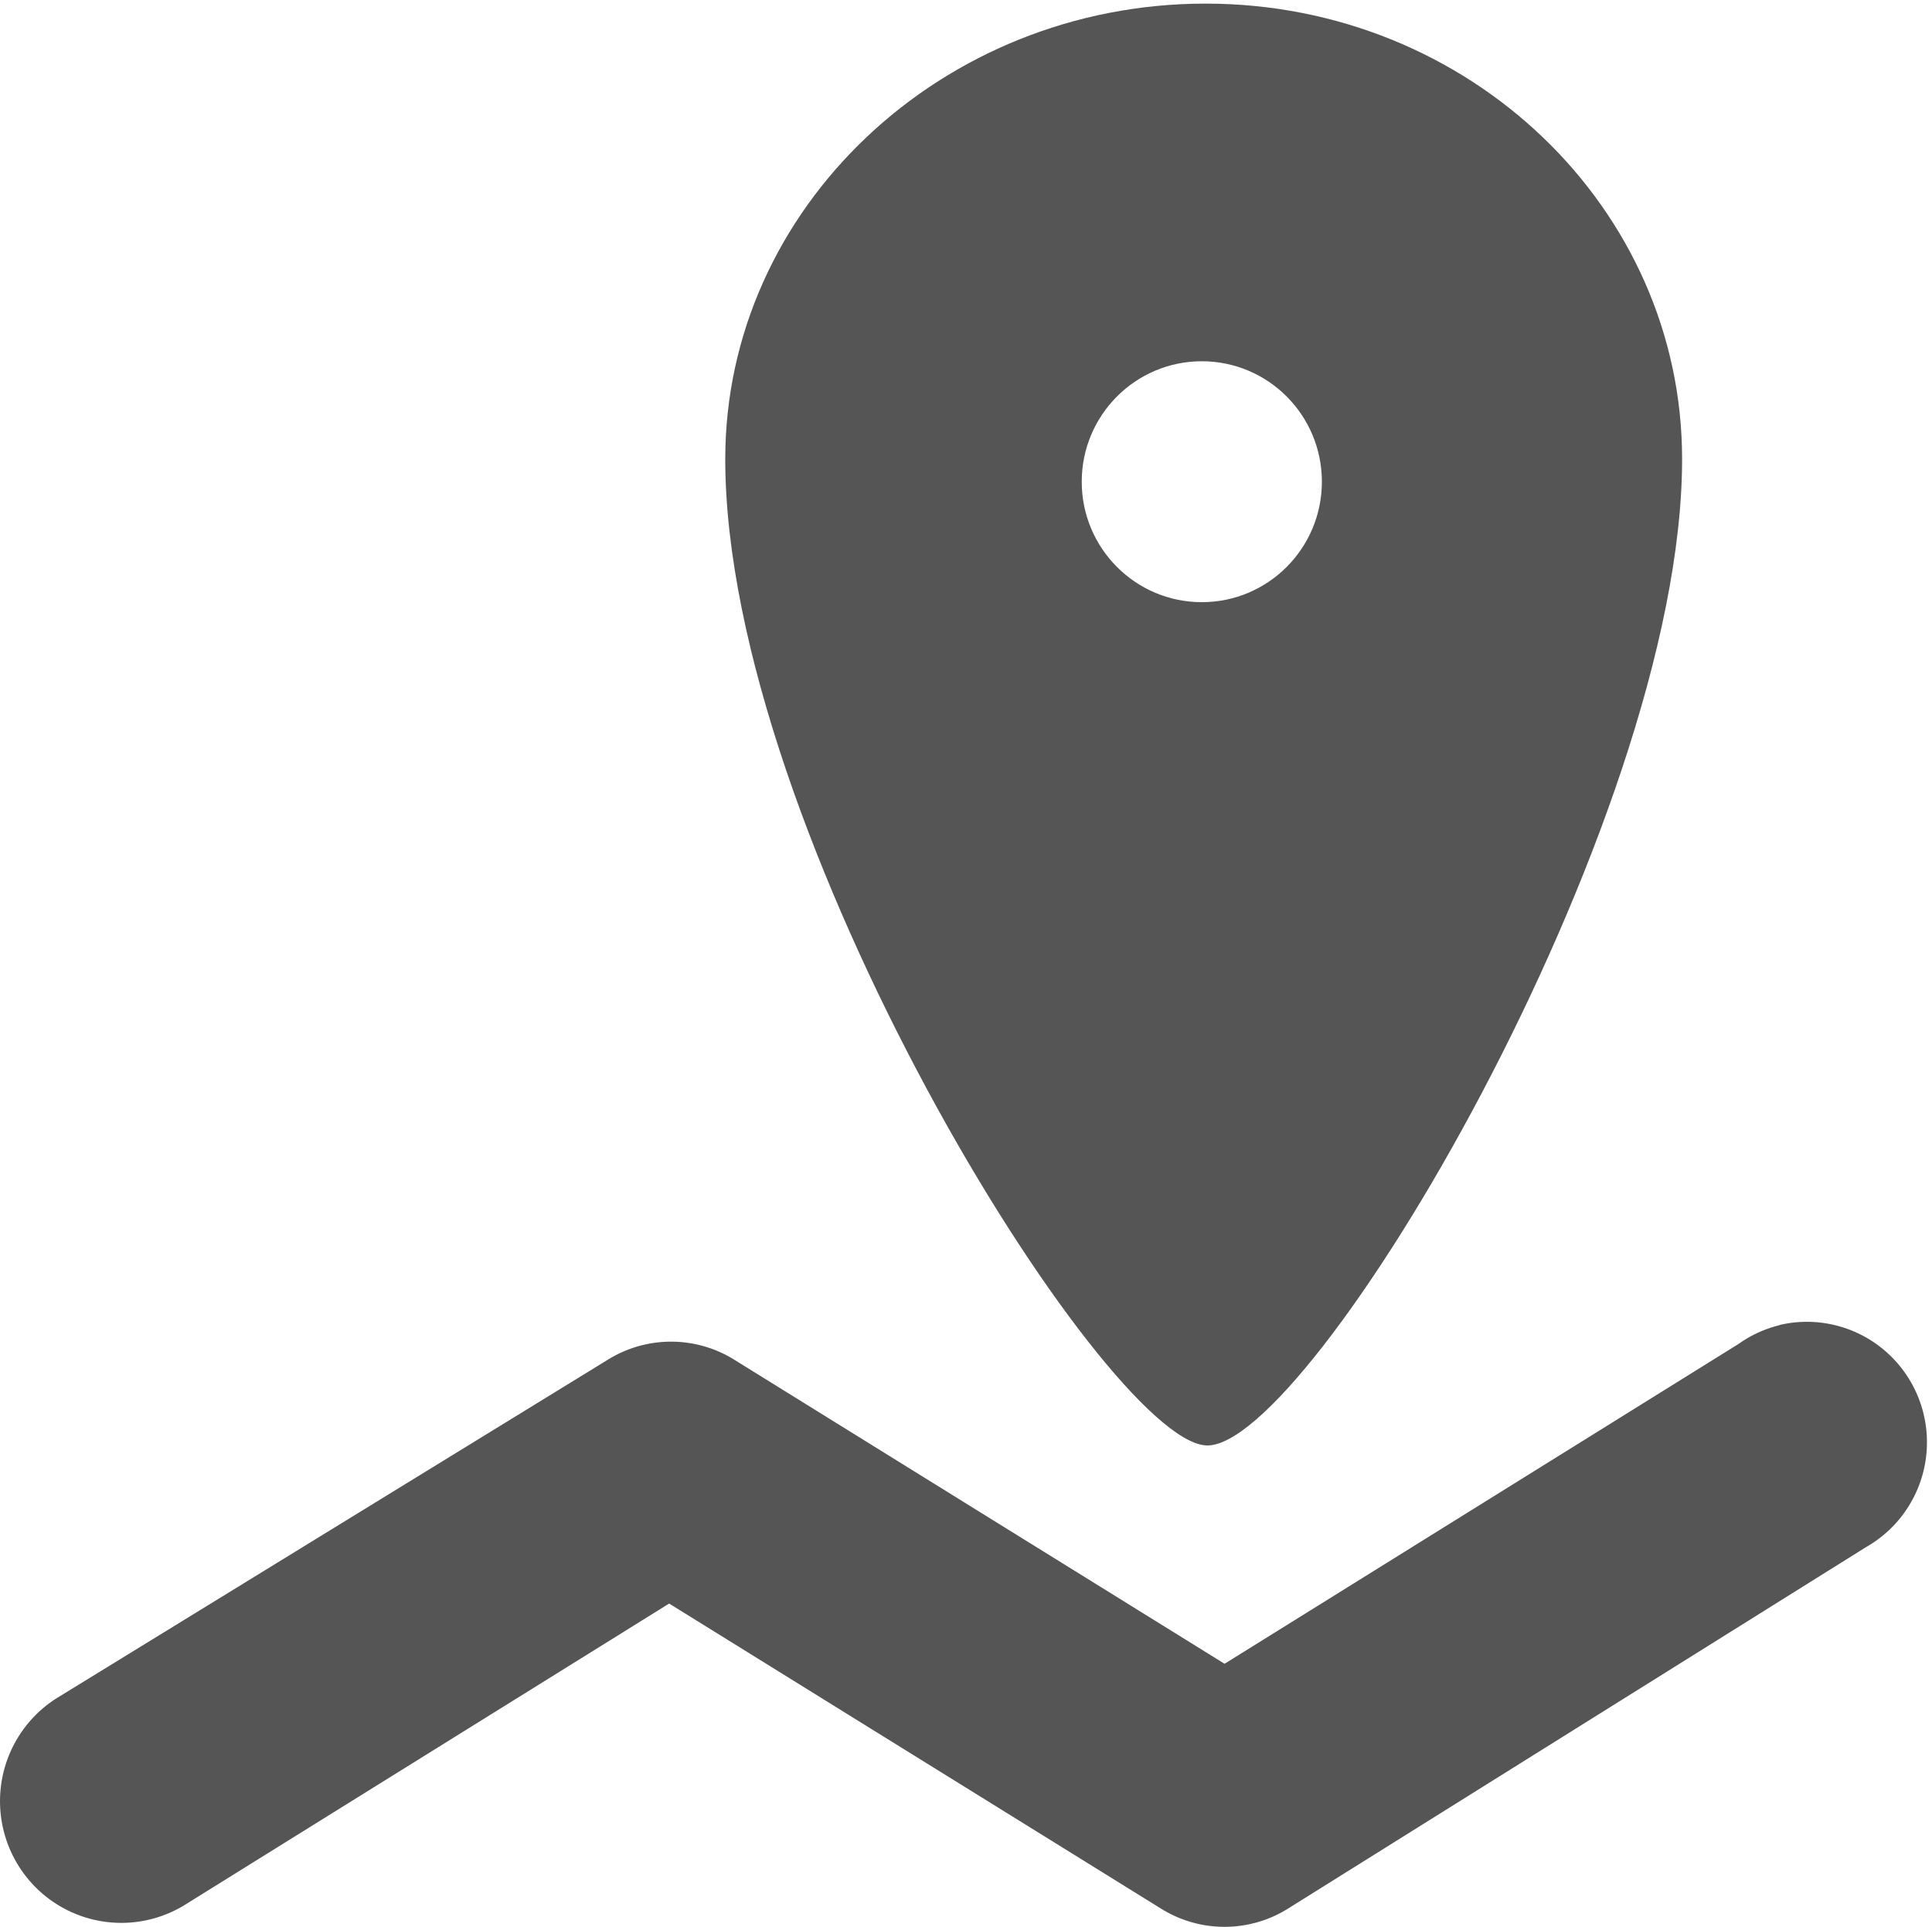
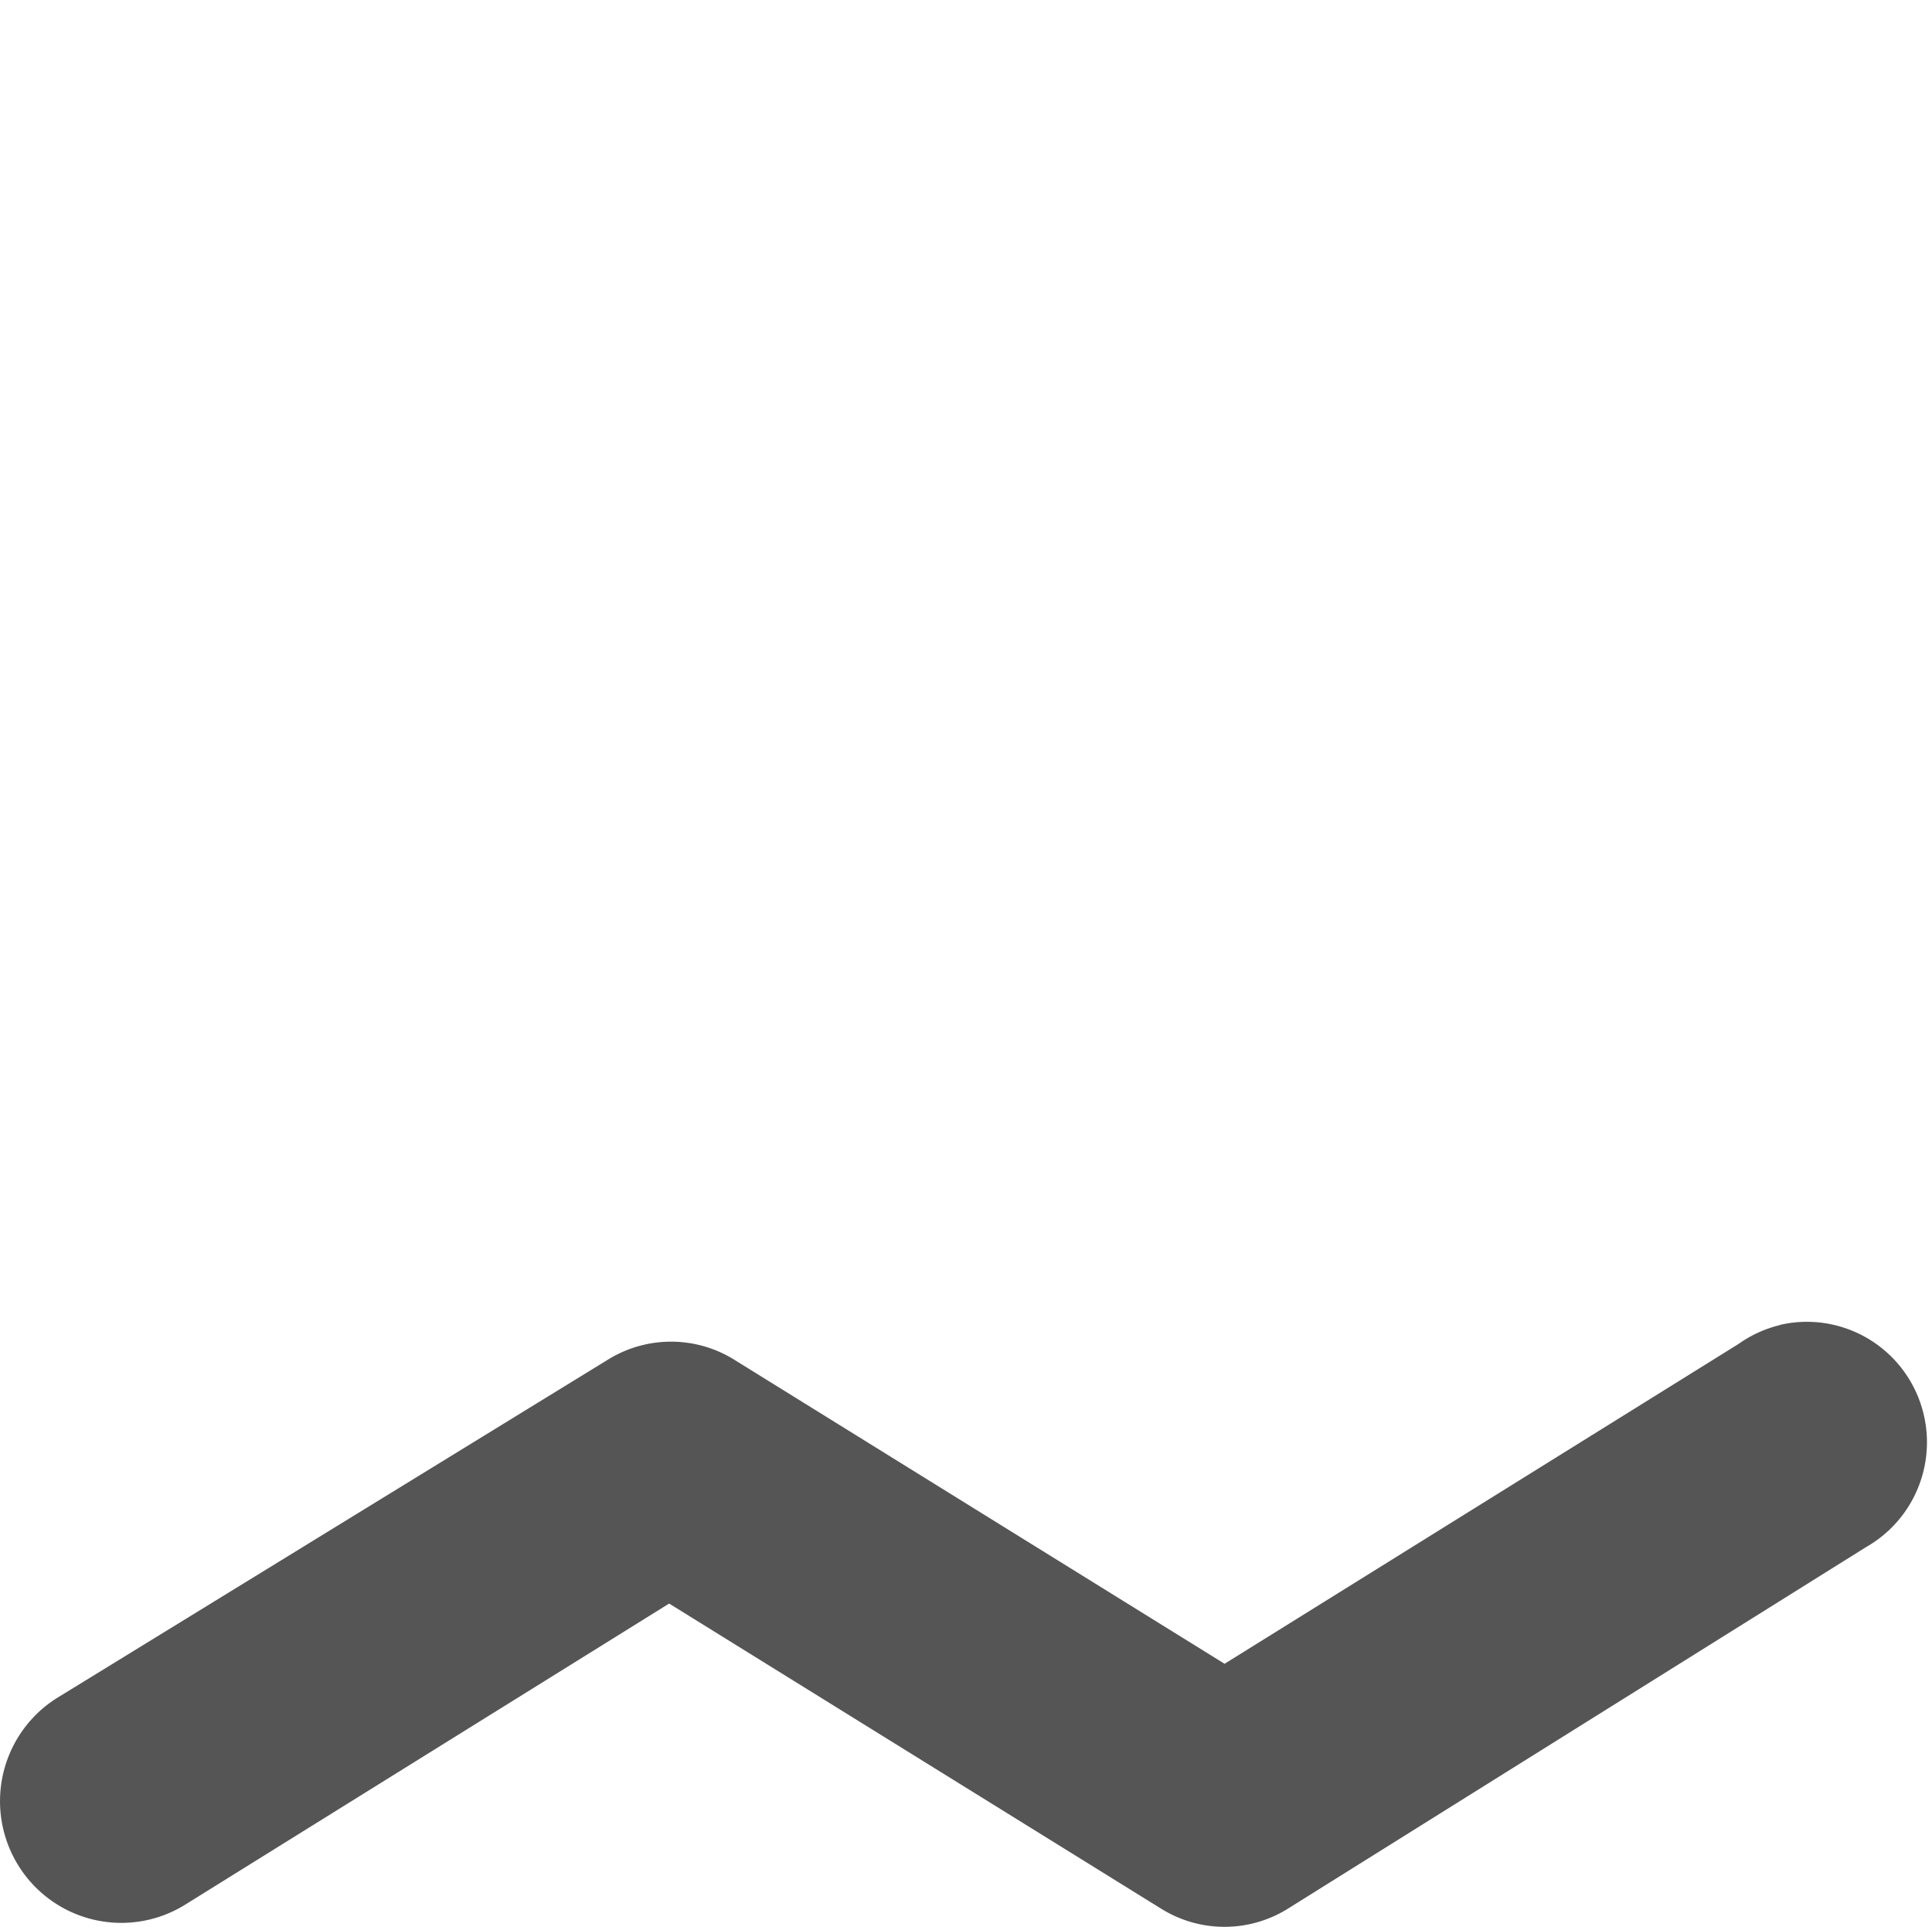
<svg xmlns="http://www.w3.org/2000/svg" width="16.042" height="16" version="1.1">
  <g transform="translate(-422.96 125)" fill="#555555">
-     <path d="m432.97-124.97c-2.191 0-3.988 1.698-3.988 3.781 0 3.099 3.139 8.125 3.988 8.188 0.85 0.062 3.957-5.151 3.957-8.188 0-2.083-1.766-3.781-3.957-3.781zm-0.031 2.969c0.551 0 0.997 0.448 0.997 1s-0.446 1-0.997 1-0.997-0.448-0.997-1 0.446-1 0.997-1z" />
    <path d="m437.74-114a0.997 1 0 0 0-0.343 0.156l-4.269 2.656-4.082-2.531a0.997 1 0 0 0-1.028 0l-4.58 2.812a1.007 1.01 0 1 0 1.059 1.719l4.019-2.5 4.082 2.531a0.997 1 0 0 0 1.059 0l4.798-3a0.997 1 0 0 0-0.717-1.844z" />
  </g>
</svg>